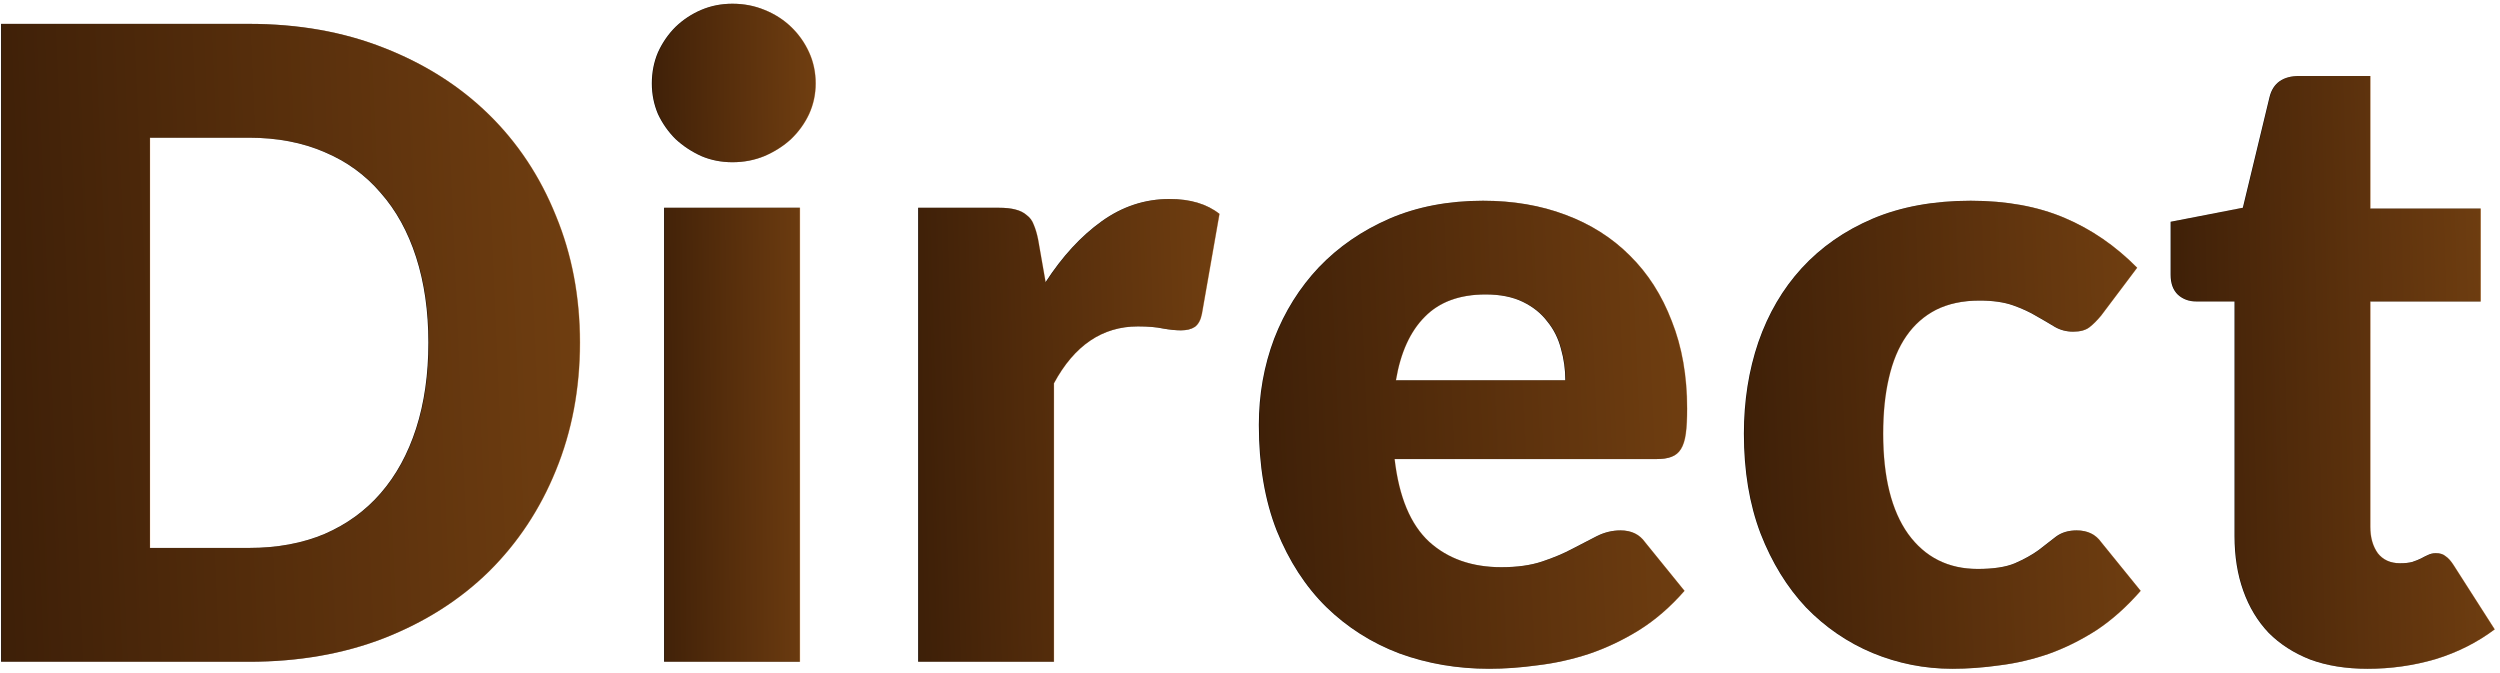
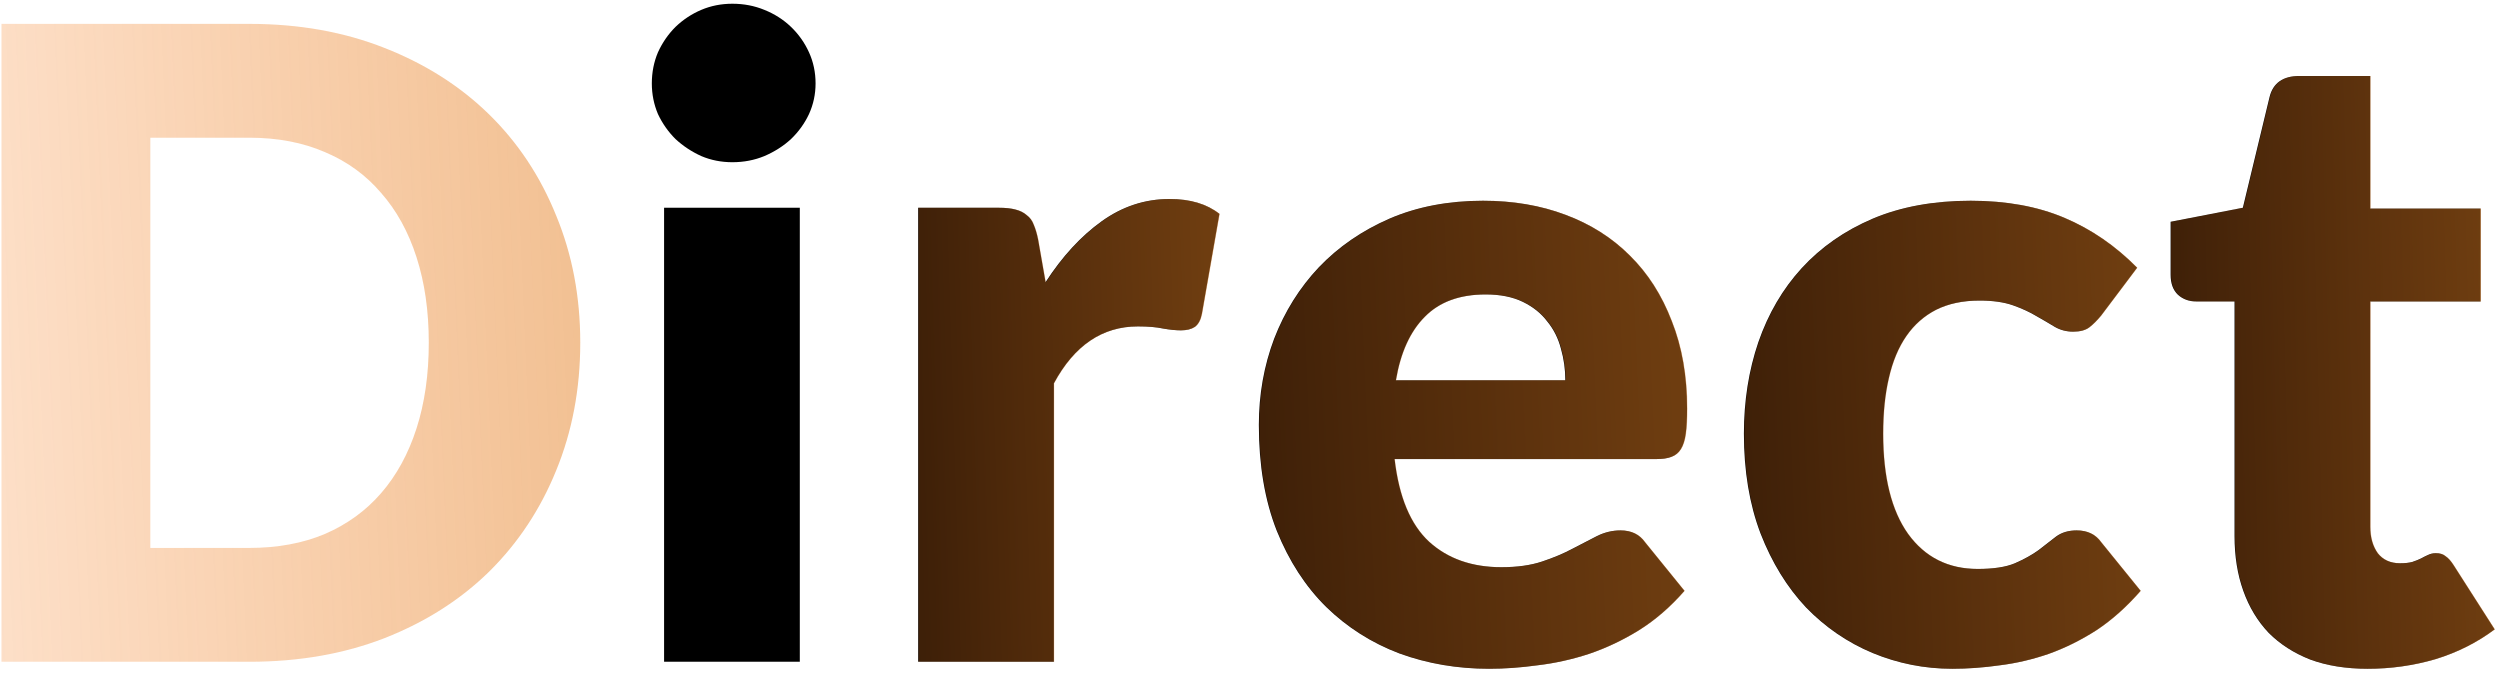
<svg xmlns="http://www.w3.org/2000/svg" width="442" height="119" viewBox="0 0 442 119" fill="none">
  <path d="M418.597 118.239C414.778 118.239 411.398 117.697 408.457 116.613C405.567 115.478 403.116 113.904 401.103 111.891C399.142 109.827 397.646 107.35 396.614 104.46C395.582 101.571 395.066 98.345 395.066 94.785V53.295H388.254C387.016 53.295 385.958 52.908 385.08 52.134C384.203 51.309 383.765 50.122 383.765 48.574V39.208L396.536 36.731L401.258 17.147C401.877 14.67 403.632 13.432 406.522 13.432H419.061V36.886H438.568V53.295H419.061V93.159C419.061 95.017 419.5 96.565 420.377 97.804C421.306 98.99 422.622 99.584 424.325 99.584C425.202 99.584 425.925 99.507 426.492 99.352C427.112 99.145 427.628 98.939 428.04 98.732C428.505 98.474 428.918 98.268 429.279 98.113C429.692 97.907 430.156 97.804 430.672 97.804C431.395 97.804 431.962 97.984 432.375 98.345C432.84 98.655 433.304 99.171 433.768 99.894L441.045 111.272C437.948 113.594 434.465 115.349 430.595 116.536C426.725 117.671 422.725 118.239 418.597 118.239Z" fill="black" />
  <path d="M371.484 55.772C370.761 56.65 370.065 57.346 369.394 57.862C368.723 58.378 367.768 58.636 366.53 58.636C365.343 58.636 364.259 58.353 363.279 57.785C362.35 57.217 361.292 56.598 360.105 55.927C358.918 55.205 357.525 54.56 355.925 53.992C354.326 53.425 352.339 53.141 349.965 53.141C347.024 53.141 344.469 53.682 342.302 54.766C340.186 55.85 338.432 57.398 337.038 59.41C335.645 61.423 334.613 63.9 333.942 66.841C333.271 69.731 332.936 73.008 332.936 76.672C332.936 84.361 334.407 90.269 337.348 94.398C340.341 98.526 344.443 100.59 349.655 100.59C352.442 100.59 354.635 100.255 356.235 99.584C357.886 98.861 359.28 98.087 360.415 97.262C361.55 96.385 362.582 95.585 363.511 94.862C364.491 94.14 365.704 93.778 367.149 93.778C369.058 93.778 370.503 94.475 371.484 95.868L378.45 104.46C375.973 107.299 373.367 109.621 370.632 111.427C367.897 113.181 365.085 114.575 362.195 115.607C359.357 116.587 356.493 117.258 353.603 117.619C350.713 118.032 347.901 118.239 345.166 118.239C340.264 118.239 335.568 117.31 331.078 115.452C326.64 113.594 322.718 110.911 319.312 107.402C315.958 103.841 313.275 99.481 311.262 94.32C309.301 89.16 308.321 83.277 308.321 76.672C308.321 70.892 309.172 65.5 310.875 60.494C312.63 55.437 315.184 51.077 318.538 47.413C321.944 43.697 326.124 40.782 331.078 38.666C336.084 36.55 341.863 35.492 348.417 35.492C354.713 35.492 360.234 36.498 364.982 38.511C369.729 40.523 374.012 43.465 377.831 47.335L371.484 55.772Z" fill="black" />
  <path d="M262.196 35.492C267.511 35.492 272.362 36.318 276.748 37.969C281.186 39.62 284.979 42.02 288.126 45.168C291.326 48.316 293.803 52.186 295.557 56.779C297.364 61.32 298.267 66.48 298.267 72.26C298.267 74.066 298.189 75.537 298.034 76.672C297.88 77.807 297.596 78.71 297.183 79.381C296.77 80.052 296.202 80.516 295.48 80.774C294.809 81.032 293.932 81.161 292.848 81.161H246.56C247.334 87.87 249.372 92.746 252.675 95.791C255.977 98.784 260.235 100.281 265.447 100.281C268.233 100.281 270.633 99.945 272.645 99.274C274.658 98.603 276.438 97.855 277.986 97.029C279.586 96.204 281.031 95.456 282.321 94.785C283.663 94.114 285.056 93.778 286.501 93.778C288.41 93.778 289.855 94.475 290.836 95.868L297.802 104.46C295.325 107.299 292.642 109.621 289.752 111.427C286.914 113.181 283.972 114.575 280.928 115.607C277.935 116.587 274.916 117.258 271.871 117.619C268.878 118.032 266.014 118.239 263.279 118.239C257.655 118.239 252.365 117.336 247.411 115.529C242.509 113.672 238.2 110.937 234.484 107.324C230.821 103.712 227.905 99.223 225.738 93.856C223.622 88.489 222.564 82.245 222.564 75.124C222.564 69.757 223.467 64.674 225.273 59.875C227.131 55.076 229.763 50.87 233.169 47.258C236.626 43.646 240.78 40.782 245.631 38.666C250.533 36.55 256.055 35.492 262.196 35.492ZM262.66 52.057C258.067 52.057 254.481 53.373 251.901 56.005C249.321 58.585 247.618 62.326 246.792 67.228H276.748C276.748 65.319 276.49 63.461 275.974 61.655C275.509 59.849 274.71 58.249 273.574 56.856C272.491 55.411 271.046 54.25 269.24 53.373C267.433 52.496 265.24 52.057 262.66 52.057Z" fill="black" />
  <path d="M162.329 117V36.731H176.572C177.759 36.731 178.739 36.834 179.513 37.04C180.339 37.247 181.01 37.582 181.526 38.047C182.094 38.459 182.506 39.027 182.764 39.749C183.074 40.472 183.332 41.349 183.538 42.381L184.854 49.89C187.796 45.349 191.098 41.762 194.762 39.13C198.426 36.498 202.425 35.183 206.76 35.183C210.424 35.183 213.365 36.06 215.584 37.814L212.488 55.463C212.282 56.547 211.869 57.321 211.25 57.785C210.63 58.198 209.805 58.404 208.773 58.404C207.895 58.404 206.863 58.301 205.676 58.095C204.49 57.837 202.993 57.708 201.187 57.708C194.891 57.708 189.937 61.062 186.325 67.77V117H162.329Z" fill="black" />
  <path d="M141.406 36.731V117H117.41V36.731H141.406ZM144.192 14.748C144.192 16.657 143.805 18.463 143.031 20.166C142.257 21.817 141.199 23.288 139.858 24.578C138.516 25.816 136.942 26.823 135.136 27.597C133.381 28.319 131.498 28.68 129.485 28.68C127.524 28.68 125.692 28.319 123.99 27.597C122.287 26.823 120.764 25.816 119.423 24.578C118.133 23.288 117.1 21.817 116.326 20.166C115.604 18.463 115.243 16.657 115.243 14.748C115.243 12.787 115.604 10.955 116.326 9.252C117.1 7.549 118.133 6.052 119.423 4.762C120.764 3.472 122.287 2.466 123.99 1.743C125.692 1.021 127.524 0.66 129.485 0.66C131.498 0.66 133.381 1.021 135.136 1.743C136.942 2.466 138.516 3.472 139.858 4.762C141.199 6.052 142.257 7.549 143.031 9.252C143.805 10.955 144.192 12.787 144.192 14.748Z" fill="black" />
-   <path d="M102.519 60.571C102.519 68.725 101.1 76.259 98.262 83.174C95.475 90.037 91.528 95.997 86.419 101.054C81.31 106.06 75.144 109.982 67.919 112.82C60.746 115.607 52.773 117 44.001 117H0.189V4.22H44.001C52.773 4.22 60.746 5.639 67.919 8.478C75.144 11.316 81.31 15.238 86.419 20.243C91.528 25.249 95.475 31.209 98.262 38.124C101.1 44.987 102.519 52.47 102.519 60.571ZM75.737 60.571C75.737 54.998 75.014 49.967 73.57 45.477C72.125 40.988 70.035 37.195 67.3 34.099C64.616 30.951 61.314 28.551 57.392 26.9C53.47 25.197 49.006 24.346 44.001 24.346H26.507V96.874H44.001C49.006 96.874 53.47 96.049 57.392 94.397C61.314 92.695 64.616 90.295 67.3 87.199C70.035 84.051 72.125 80.232 73.57 75.743C75.014 71.253 75.737 66.196 75.737 60.571Z" fill="black" />
  <path d="M418.669 118.239C414.851 118.239 411.471 117.697 408.529 116.613C405.639 115.478 403.188 113.904 401.176 111.891C399.215 109.827 397.718 107.35 396.686 104.46C395.654 101.571 395.138 98.345 395.138 94.785V53.295H388.326C387.088 53.295 386.03 52.908 385.153 52.134C384.275 51.309 383.837 50.122 383.837 48.574V39.208L396.609 36.731L401.33 17.147C401.95 14.67 403.704 13.432 406.594 13.432H419.134V36.886H438.64V53.295H419.134V93.159C419.134 95.017 419.572 96.565 420.45 97.804C421.378 98.99 422.694 99.584 424.397 99.584C425.275 99.584 425.997 99.507 426.565 99.352C427.184 99.145 427.7 98.939 428.113 98.732C428.577 98.474 428.99 98.268 429.351 98.113C429.764 97.907 430.228 97.804 430.745 97.804C431.467 97.804 432.035 97.984 432.447 98.345C432.912 98.655 433.376 99.171 433.841 99.894L441.117 111.272C438.021 113.594 434.537 115.349 430.667 116.536C426.797 117.671 422.798 118.239 418.669 118.239Z" fill="url(#paint0_linear_1167_69)" />
  <path d="M371.556 55.772C370.834 56.65 370.137 57.346 369.466 57.862C368.795 58.378 367.841 58.636 366.602 58.636C365.415 58.636 364.331 58.353 363.351 57.785C362.422 57.217 361.364 56.598 360.177 55.927C358.99 55.205 357.597 54.56 355.997 53.992C354.398 53.425 352.411 53.141 350.037 53.141C347.096 53.141 344.541 53.682 342.374 54.766C340.258 55.85 338.504 57.398 337.111 59.41C335.717 61.423 334.685 63.9 334.014 66.841C333.343 69.731 333.008 73.008 333.008 76.672C333.008 84.361 334.479 90.269 337.42 94.398C340.413 98.526 344.516 100.59 349.728 100.59C352.514 100.59 354.707 100.255 356.307 99.584C357.958 98.861 359.352 98.087 360.487 97.262C361.622 96.385 362.654 95.585 363.583 94.862C364.564 94.14 365.776 93.778 367.221 93.778C369.131 93.778 370.576 94.475 371.556 95.868L378.522 104.46C376.045 107.299 373.439 109.621 370.704 111.427C367.97 113.181 365.157 114.575 362.267 115.607C359.429 116.587 356.565 117.258 353.675 117.619C350.785 118.032 347.973 118.239 345.238 118.239C340.336 118.239 335.64 117.31 331.15 115.452C326.712 113.594 322.791 110.911 319.385 107.402C316.03 103.841 313.347 99.481 311.335 94.32C309.374 89.16 308.393 83.277 308.393 76.672C308.393 70.892 309.245 65.5 310.948 60.494C312.702 55.437 315.256 51.077 318.611 47.413C322.016 43.697 326.196 40.782 331.15 38.666C336.156 36.55 341.935 35.492 348.489 35.492C354.785 35.492 360.306 36.498 365.054 38.511C369.801 40.523 374.085 43.465 377.903 47.335L371.556 55.772Z" fill="url(#paint1_linear_1167_69)" />
  <path d="M262.268 35.492C267.583 35.492 272.434 36.318 276.82 37.969C281.258 39.62 285.051 42.02 288.199 45.168C291.398 48.316 293.875 52.186 295.63 56.779C297.436 61.32 298.339 66.48 298.339 72.26C298.339 74.066 298.261 75.537 298.107 76.672C297.952 77.807 297.668 78.71 297.255 79.381C296.842 80.052 296.275 80.516 295.552 80.774C294.881 81.032 294.004 81.161 292.92 81.161H246.632C247.406 87.87 249.444 92.746 252.747 95.791C256.05 98.784 260.307 100.281 265.519 100.281C268.306 100.281 270.705 99.945 272.718 99.274C274.73 98.603 276.511 97.855 278.059 97.029C279.658 96.204 281.103 95.456 282.393 94.785C283.735 94.114 285.128 93.778 286.573 93.778C288.483 93.778 289.927 94.475 290.908 95.868L297.874 104.46C295.397 107.299 292.714 109.621 289.824 111.427C286.986 113.181 284.045 114.575 281 115.607C278.007 116.587 274.988 117.258 271.944 117.619C268.951 118.032 266.087 118.239 263.352 118.239C257.727 118.239 252.437 117.336 247.483 115.529C242.581 113.672 238.272 110.937 234.557 107.324C230.893 103.712 227.977 99.223 225.81 93.856C223.694 88.489 222.636 82.245 222.636 75.124C222.636 69.757 223.539 64.674 225.346 59.875C227.203 55.076 229.835 50.87 233.241 47.258C236.698 43.646 240.852 40.782 245.703 38.666C250.606 36.55 256.127 35.492 262.268 35.492ZM262.732 52.057C258.14 52.057 254.553 53.373 251.973 56.005C249.393 58.585 247.69 62.326 246.864 67.228H276.82C276.82 65.319 276.562 63.461 276.046 61.655C275.582 59.849 274.782 58.249 273.647 56.856C272.563 55.411 271.118 54.25 269.312 53.373C267.506 52.496 265.313 52.057 262.732 52.057Z" fill="url(#paint2_linear_1167_69)" />
  <path d="M162.402 117V36.731H176.644C177.831 36.731 178.812 36.834 179.586 37.04C180.411 37.247 181.082 37.582 181.598 38.047C182.166 38.459 182.579 39.027 182.837 39.749C183.146 40.472 183.404 41.349 183.611 42.381L184.927 49.89C187.868 45.349 191.171 41.762 194.834 39.13C198.498 36.498 202.498 35.183 206.832 35.183C210.496 35.183 213.438 36.06 215.657 37.814L212.56 55.463C212.354 56.547 211.941 57.321 211.322 57.785C210.703 58.198 209.877 58.404 208.845 58.404C207.968 58.404 206.936 58.301 205.749 58.095C204.562 57.837 203.065 57.708 201.259 57.708C194.963 57.708 190.01 61.062 186.397 67.77V117H162.402Z" fill="url(#paint3_linear_1167_69)" />
-   <path d="M141.478 36.731V117H117.482V36.731H141.478ZM144.265 14.748C144.265 16.657 143.878 18.463 143.103 20.166C142.329 21.817 141.272 23.288 139.93 24.578C138.588 25.816 137.014 26.823 135.208 27.597C133.454 28.319 131.57 28.68 129.558 28.68C127.597 28.68 125.765 28.319 124.062 27.597C122.359 26.823 120.837 25.816 119.495 24.578C118.205 23.288 117.173 21.817 116.399 20.166C115.676 18.463 115.315 16.657 115.315 14.748C115.315 12.787 115.676 10.955 116.399 9.252C117.173 7.549 118.205 6.052 119.495 4.762C120.837 3.472 122.359 2.466 124.062 1.743C125.765 1.021 127.597 0.66 129.558 0.66C131.57 0.66 133.454 1.021 135.208 1.743C137.014 2.466 138.588 3.472 139.93 4.762C141.272 6.052 142.329 7.549 143.103 9.252C143.878 10.955 144.265 12.787 144.265 14.748Z" fill="url(#paint4_linear_1167_69)" />
  <path d="M102.591 60.571C102.591 68.725 101.172 76.259 98.334 83.174C95.548 90.037 91.6 95.997 86.491 101.054C81.382 106.06 75.216 109.982 67.991 112.82C60.818 115.607 52.846 117 44.073 117H0.261V4.22H44.073C52.846 4.22 60.818 5.639 67.991 8.478C75.216 11.316 81.382 15.238 86.491 20.243C91.6 25.249 95.548 31.209 98.334 38.124C101.172 44.987 102.591 52.47 102.591 60.571ZM75.809 60.571C75.809 54.998 75.087 49.967 73.642 45.477C72.197 40.988 70.107 37.195 67.372 34.099C64.689 30.951 61.386 28.551 57.464 26.9C53.542 25.197 49.078 24.346 44.073 24.346H26.579V96.874H44.073C49.078 96.874 53.542 96.049 57.464 94.397C61.386 92.695 64.689 90.295 67.372 87.199C70.107 84.051 72.197 80.232 73.642 75.743C75.087 71.253 75.809 66.196 75.809 60.571Z" fill="url(#paint5_linear_1167_69)" />
  <defs>
    <linearGradient id="paint0_linear_1167_69" x1="371.132" y1="84.176" x2="448.215" y2="82.183" gradientUnits="userSpaceOnUse">
      <stop stop-color="#FA7E1F" stop-opacity="0.2" />
      <stop offset="0.955" stop-color="#E37F22" stop-opacity="0.5" />
    </linearGradient>
    <linearGradient id="paint1_linear_1167_69" x1="292.838" y1="91.346" x2="387.124" y2="87.566" gradientUnits="userSpaceOnUse">
      <stop stop-color="#FA7E1F" stop-opacity="0.2" />
      <stop offset="0.955" stop-color="#E37F22" stop-opacity="0.5" />
    </linearGradient>
    <linearGradient id="paint2_linear_1167_69" x1="205.845" y1="91.346" x2="307.597" y2="86.942" gradientUnits="userSpaceOnUse">
      <stop stop-color="#FA7E1F" stop-opacity="0.2" />
      <stop offset="0.955" stop-color="#E37F22" stop-opacity="0.5" />
    </linearGradient>
    <linearGradient id="paint3_linear_1167_69" x1="150.589" y1="90.409" x2="222.236" y2="88.203" gradientUnits="userSpaceOnUse">
      <stop stop-color="#FA7E1F" stop-opacity="0.2" />
      <stop offset="0.955" stop-color="#E37F22" stop-opacity="0.5" />
    </linearGradient>
    <linearGradient id="paint4_linear_1167_69" x1="108.894" y1="79.189" x2="147.873" y2="78.731" gradientUnits="userSpaceOnUse">
      <stop stop-color="#FA7E1F" stop-opacity="0.2" />
      <stop offset="0.955" stop-color="#E37F22" stop-opacity="0.5" />
    </linearGradient>
    <linearGradient id="paint5_linear_1167_69" x1="-22.436" y1="80.347" x2="115.111" y2="74.442" gradientUnits="userSpaceOnUse">
      <stop stop-color="#FA7E1F" stop-opacity="0.2" />
      <stop offset="0.955" stop-color="#E37F22" stop-opacity="0.5" />
    </linearGradient>
  </defs>
</svg>